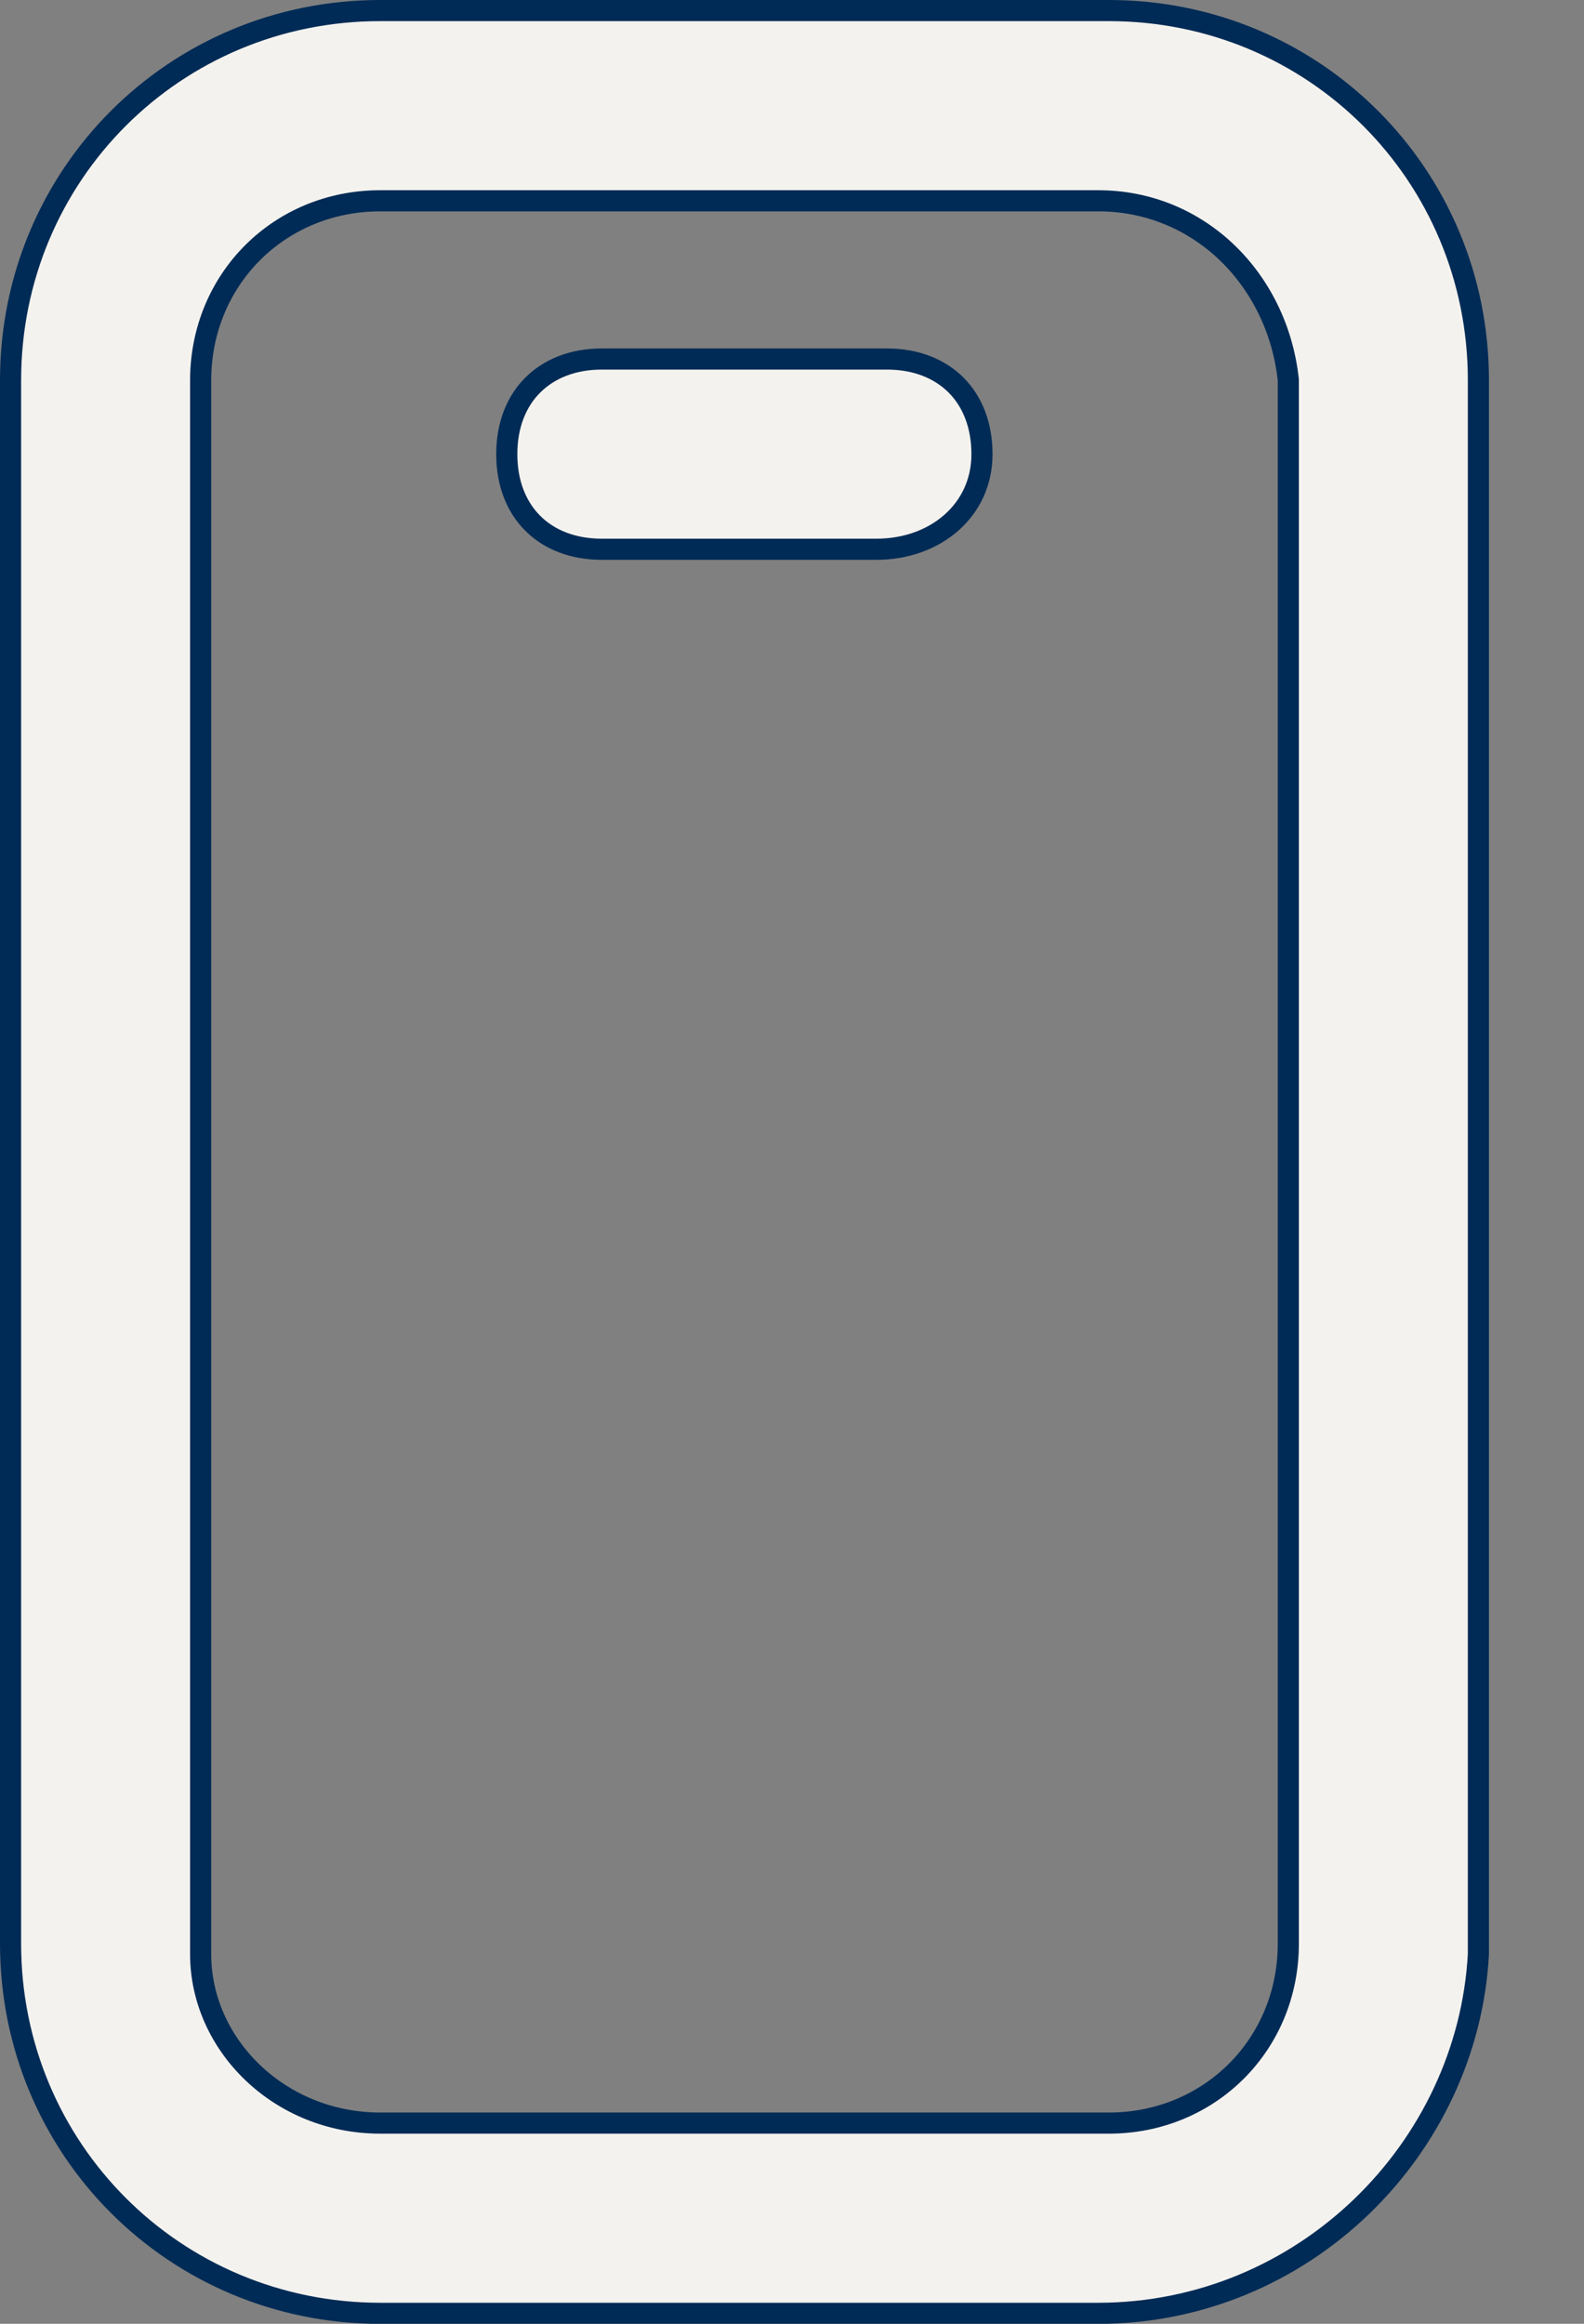
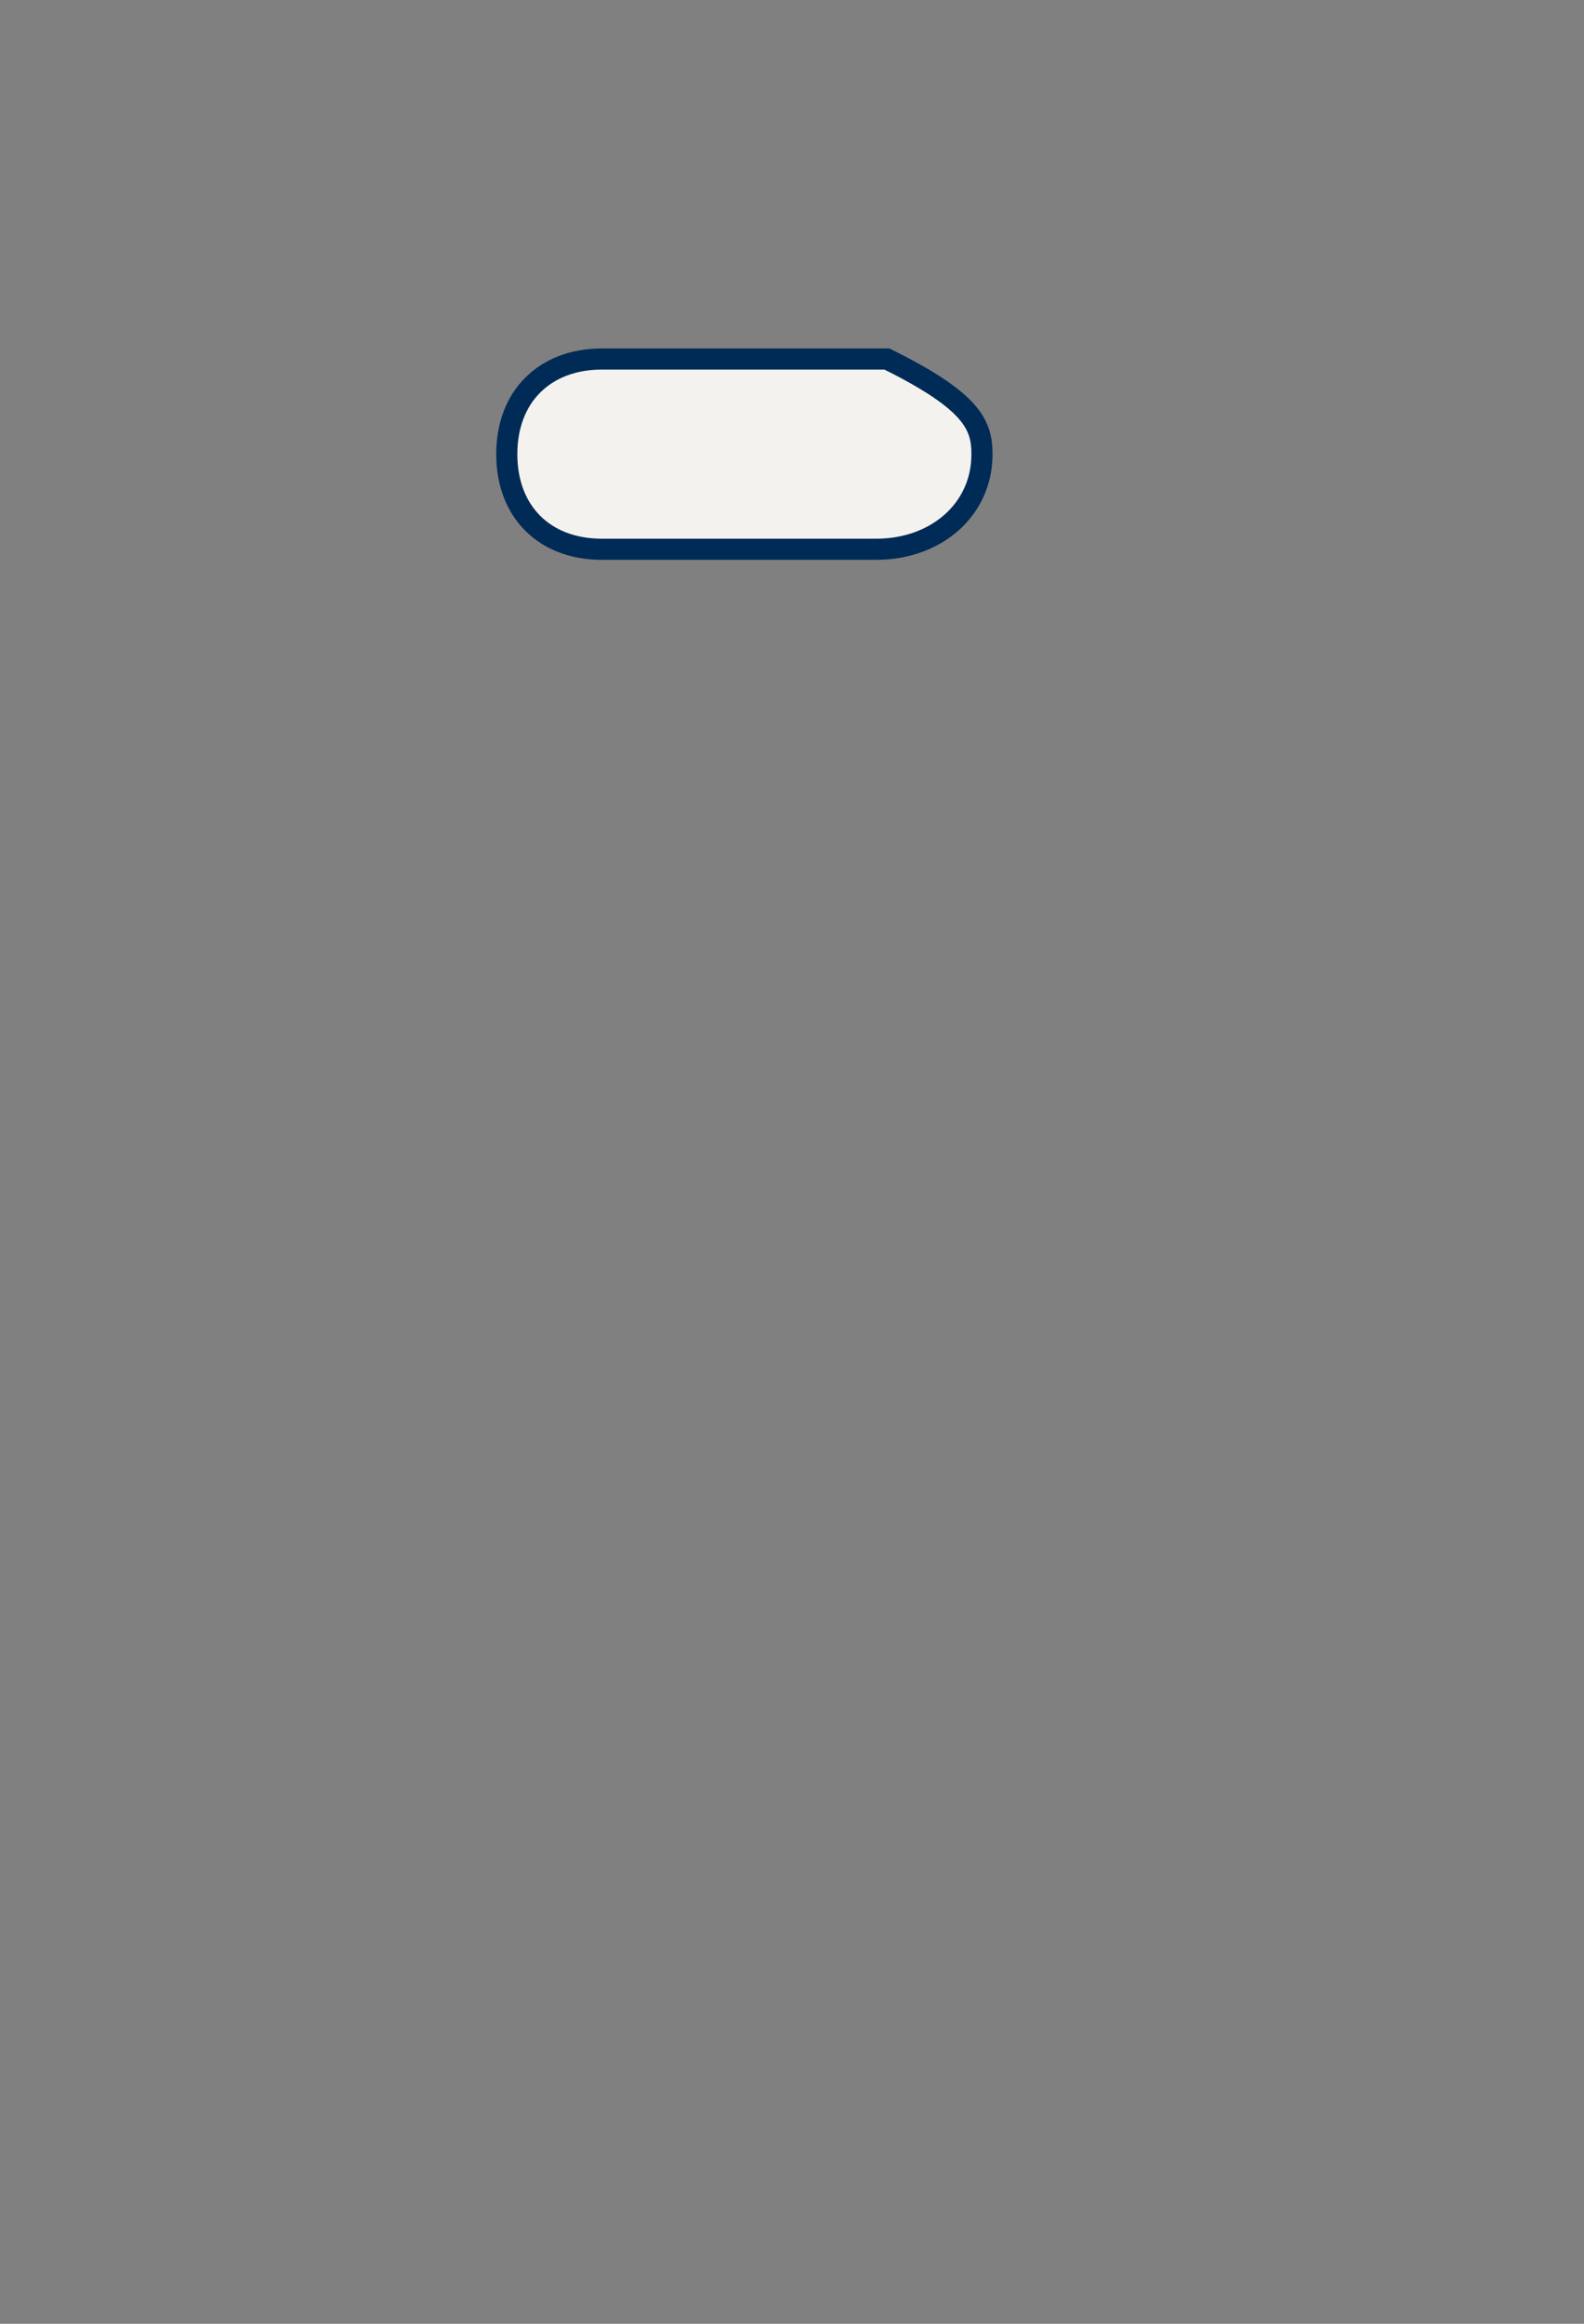
<svg xmlns="http://www.w3.org/2000/svg" width="15" height="22" viewBox="0 0 15 22" fill="none">
  <rect x="0" y="0" width="15" height="22" fill="#808080" stroke="none" />
-   <path d="M3.6 0.1H10.5C12.445 0.1 14 1.655 14 3.6V18.5C13.9 20.346 12.344 21.9 10.4 21.901H3.6C1.655 21.9 0.1 20.345 0.1 18.401V3.6C0.1 1.655 1.655 0.1 3.6 0.1ZM12.199 3.589C12.094 2.645 11.357 1.901 10.4 1.901H3.6C2.645 1.901 1.901 2.645 1.9 3.6V18.5C1.9 19.36 2.649 20.1 3.6 20.1H10.5C11.455 20.1 12.2 19.356 12.2 18.401V3.6L12.199 3.589Z" fill="#F4F2EE" stroke="#002B56" stroke-width="0.2" />
-   <path d="M5.699 3.399H8.399C8.677 3.399 8.9 3.492 9.054 3.646C9.207 3.799 9.299 4.023 9.299 4.3C9.299 4.832 8.857 5.2 8.299 5.2H5.699C5.422 5.2 5.199 5.108 5.045 4.954C4.891 4.8 4.799 4.577 4.799 4.3C4.799 4.023 4.891 3.799 5.045 3.646C5.199 3.492 5.422 3.399 5.699 3.399Z" fill="#F4F2EE" stroke="#002B56" stroke-width="0.2" />
+   <path d="M5.699 3.399H8.399C9.207 3.799 9.299 4.023 9.299 4.3C9.299 4.832 8.857 5.2 8.299 5.2H5.699C5.422 5.2 5.199 5.108 5.045 4.954C4.891 4.8 4.799 4.577 4.799 4.3C4.799 4.023 4.891 3.799 5.045 3.646C5.199 3.492 5.422 3.399 5.699 3.399Z" fill="#F4F2EE" stroke="#002B56" stroke-width="0.2" />
</svg>